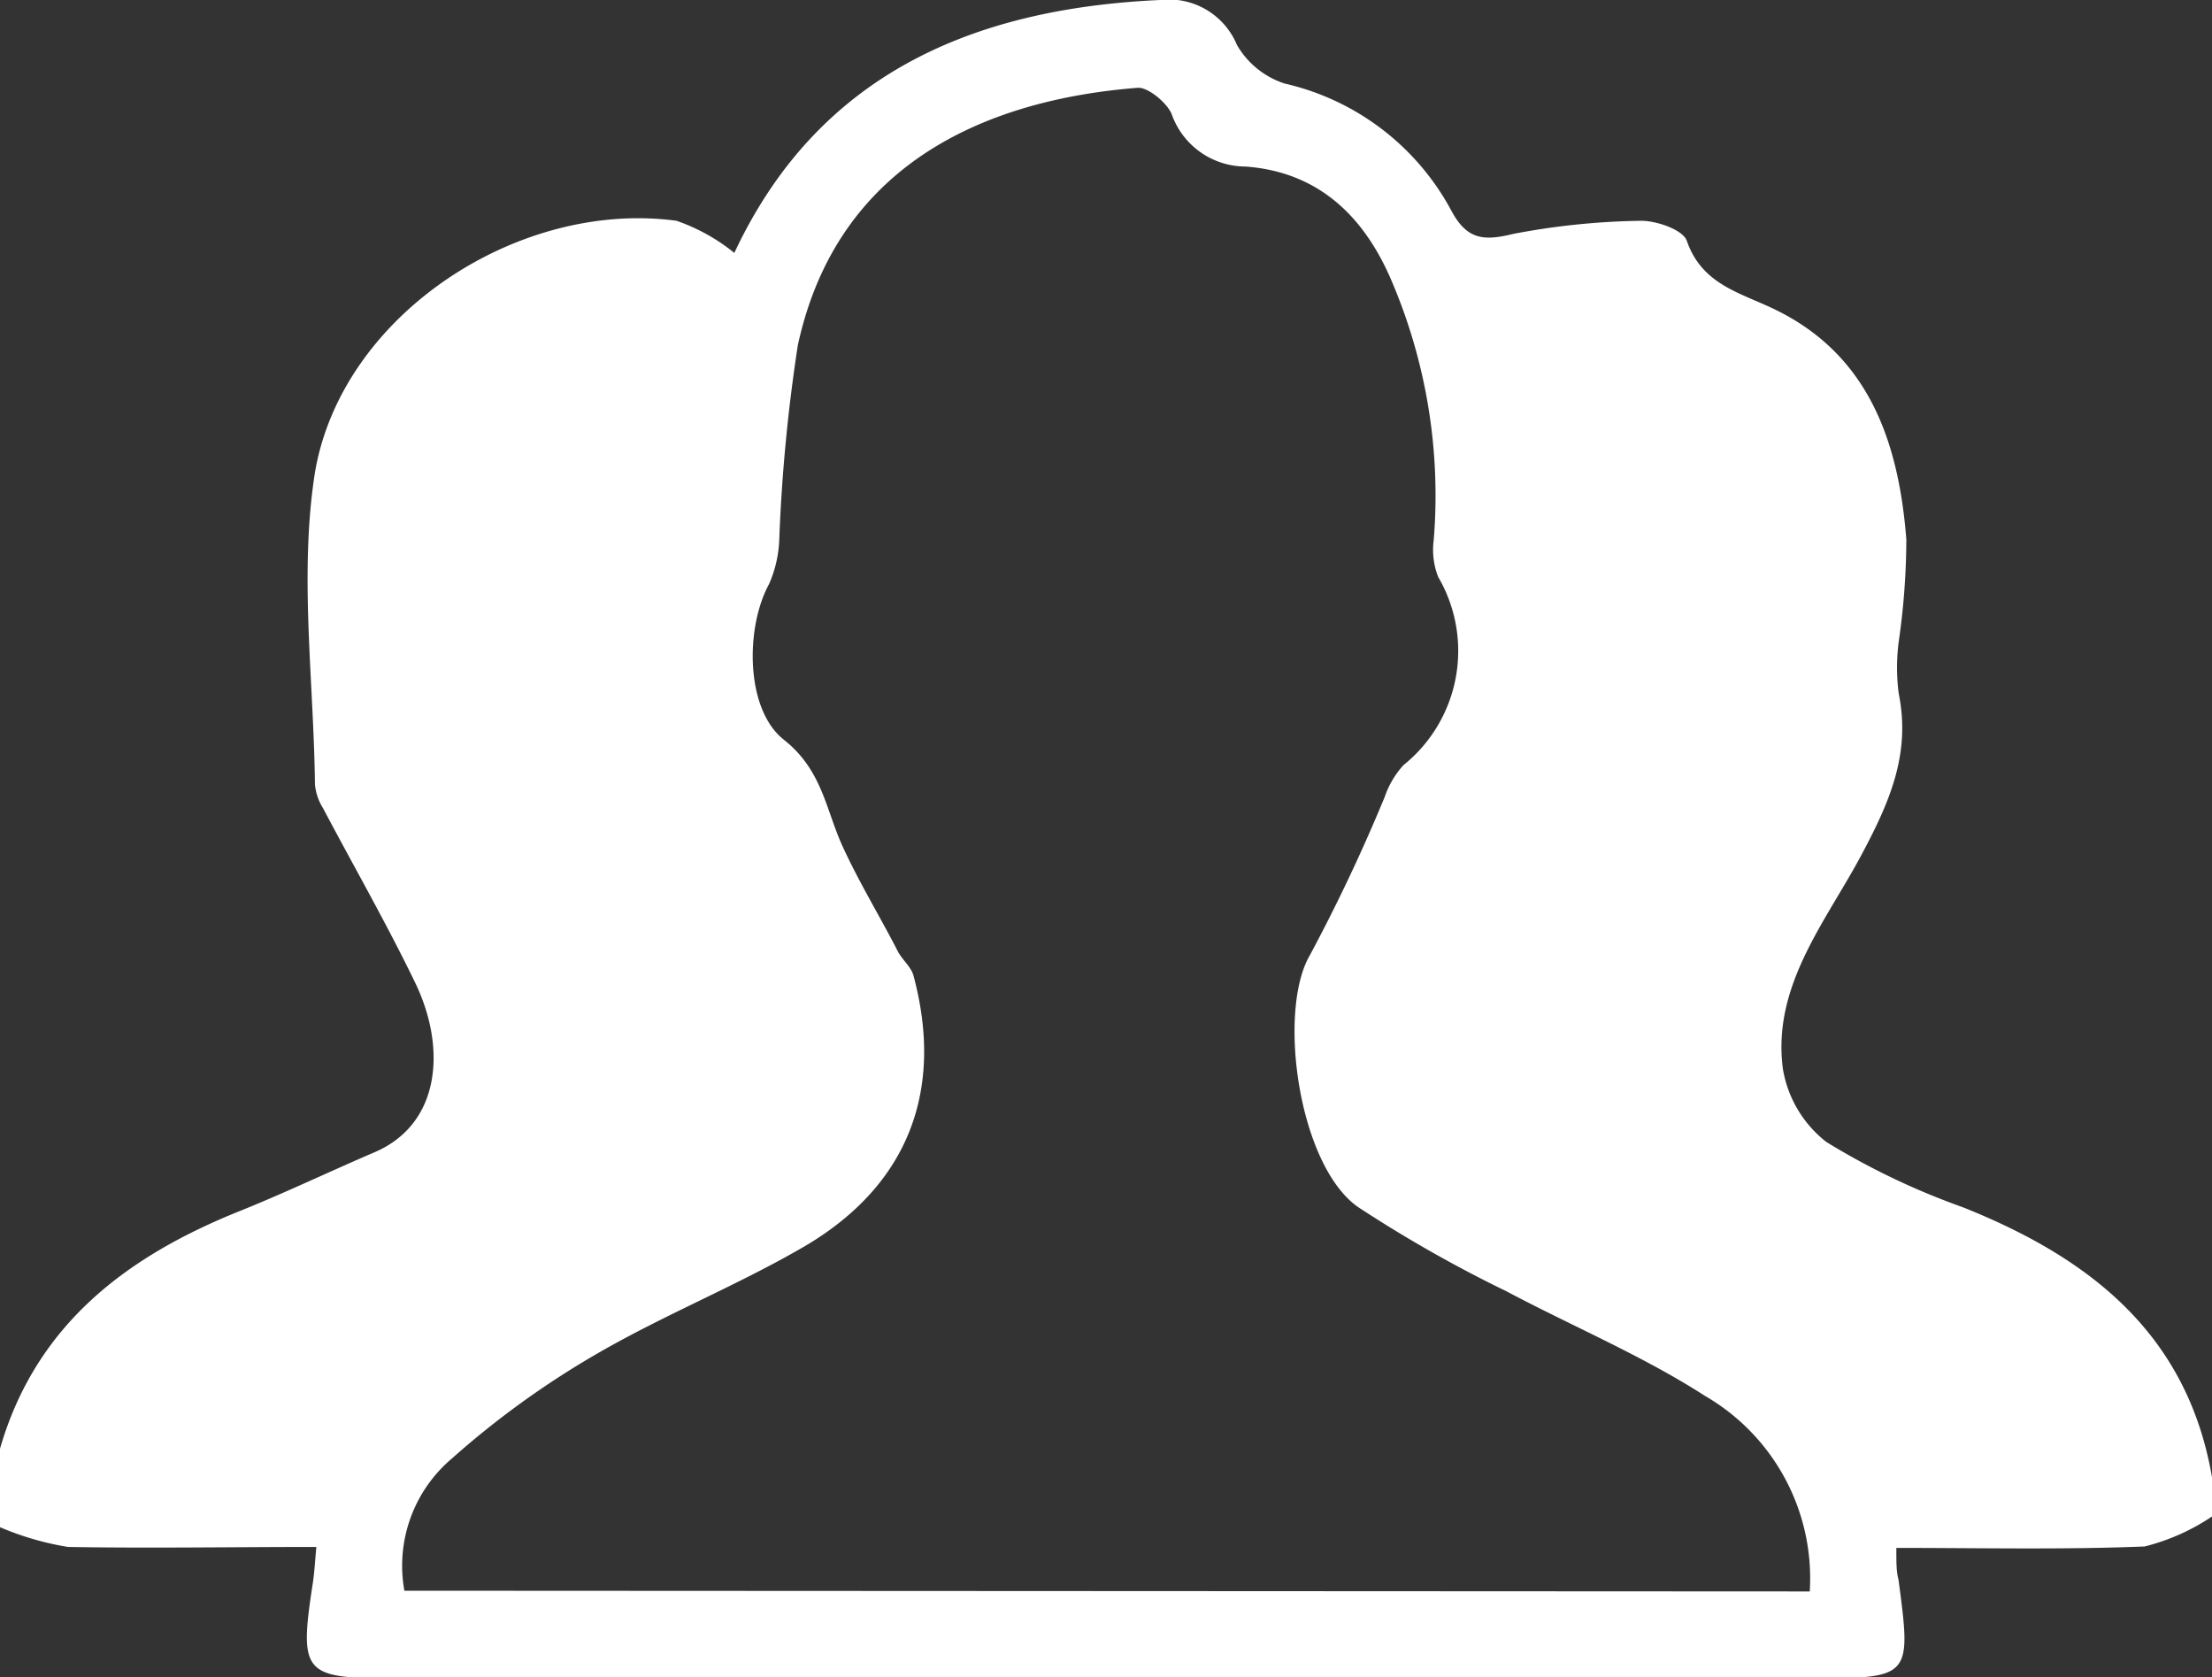
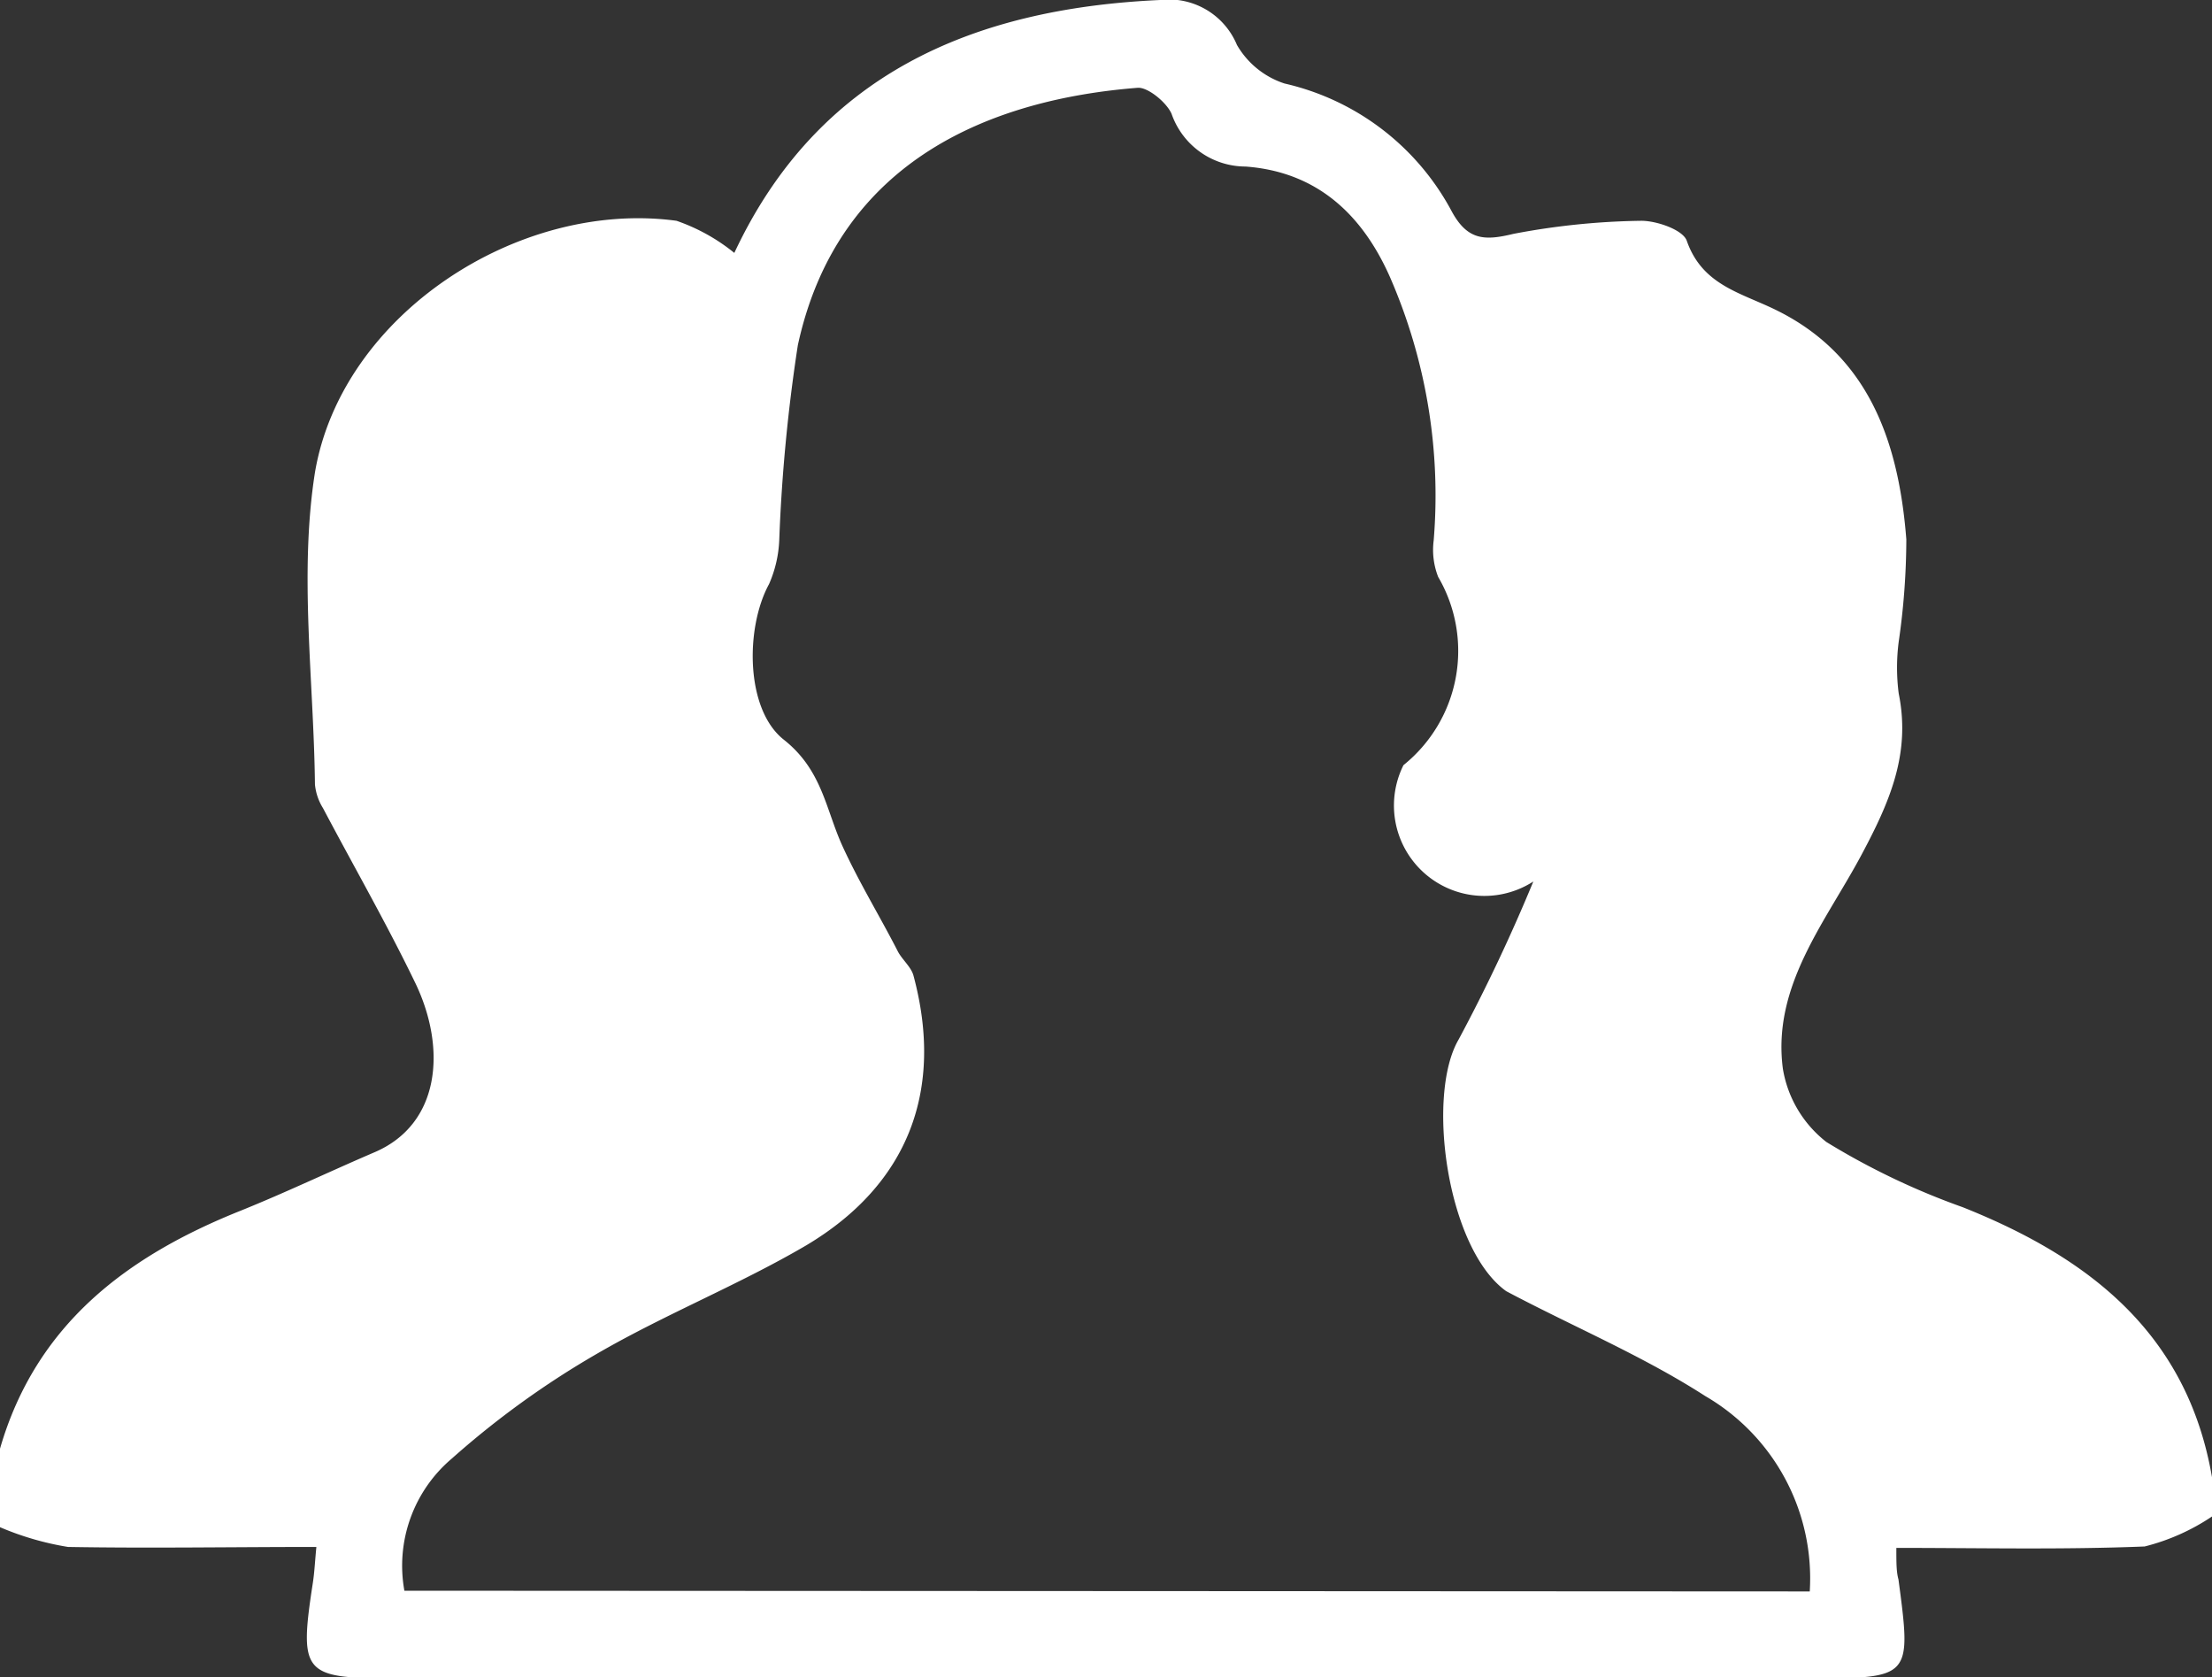
<svg xmlns="http://www.w3.org/2000/svg" viewBox="0 0 92.99 70.5">
  <rect x="0" y="0" width="92.99" height="70.5" fill="#333333" stroke="none" />
  <defs>
    <style>.cls-1{fill:#fff;}</style>
  </defs>
  <title>increse-patient</title>
  <g id="Layer_2" data-name="Layer 2">
    <g id="Layer_1-2" data-name="Layer 1">
-       <path class="cls-1" d="M0,60.89c1.51-5.22,5.33-8.09,10.11-10,1.91-.77,3.77-1.66,5.66-2.47,2.74-1.19,3-4.34,1.71-7.06-1.21-2.51-2.6-4.93-3.9-7.39a2.3,2.3,0,0,1-.34-1c-.05-4.38-.67-8.85,0-13.11C14.36,13.23,21.8,8.38,28.44,9.28a8,8,0,0,1,2.43,1.35C34.36,3.18,40.81.36,48.77,0A3.1,3.1,0,0,1,52,1.89a3.6,3.6,0,0,0,2,1.62,10.64,10.64,0,0,1,7,5.32c.67,1.27,1.39,1.3,2.62,1A30.56,30.56,0,0,1,69,9.28c.65,0,1.75.38,1.91.84.64,1.83,2.19,2.16,3.67,2.87,4,1.92,5.24,5.61,5.56,9.68a30.47,30.47,0,0,1-.32,4.3,8.44,8.44,0,0,0,0,2.18c.51,2.52-.37,4.54-1.56,6.77-1.49,2.8-3.77,5.51-3.31,9A4.91,4.91,0,0,0,76.78,48a30.48,30.48,0,0,0,5.73,2.74c5.32,2.12,9.44,5.31,10.48,11.35v1.65A9,9,0,0,1,90.16,65c-3.46.14-6.93.06-10.44.06,0,.65,0,1,.09,1.33.55,4.13.54,4.15-3.71,4.15H16.44c-3.69,0-3.87-.23-3.29-4,.07-.45.09-.91.15-1.52-3.57,0-7,.06-10.44,0A12.25,12.25,0,0,1,0,64.19Zm76.08,6a8.86,8.86,0,0,0-4.39-8.21c-2.64-1.7-5.58-2.93-8.37-4.41a55.61,55.61,0,0,1-6.25-3.55c-2.49-1.78-3.38-8.23-2-10.58a73.22,73.22,0,0,0,3.14-6.64A3.8,3.8,0,0,1,59,32.16a6.16,6.16,0,0,0,1.46-7.91,3.11,3.11,0,0,1-.19-1.53,22.94,22.94,0,0,0-1.84-11.08C57.26,9,55.35,7.22,52.36,7a3.3,3.3,0,0,1-3.11-2.22c-.22-.49-1-1.12-1.42-1.09-6,.47-12.58,2.94-14.29,10.82a71.1,71.1,0,0,0-.78,8.16,5.11,5.11,0,0,1-.43,1.88c-1,1.83-1,5.26.62,6.54s1.76,2.93,2.47,4.48S37,38.53,37.75,40c.19.35.55.64.65,1,1.29,4.79-.19,8.77-4.5,11.34C31.07,54,28,55.22,25.13,56.88A37.1,37.1,0,0,0,19,61.3a5.9,5.9,0,0,0-2,5.56Z" />
+       <path class="cls-1" d="M0,60.89c1.51-5.22,5.33-8.09,10.11-10,1.91-.77,3.77-1.66,5.66-2.47,2.74-1.19,3-4.34,1.71-7.06-1.21-2.51-2.6-4.93-3.9-7.39a2.3,2.3,0,0,1-.34-1c-.05-4.38-.67-8.85,0-13.11C14.36,13.23,21.8,8.38,28.44,9.28a8,8,0,0,1,2.43,1.35C34.36,3.18,40.81.36,48.77,0A3.1,3.1,0,0,1,52,1.89a3.6,3.6,0,0,0,2,1.62,10.64,10.64,0,0,1,7,5.32c.67,1.27,1.39,1.3,2.62,1A30.56,30.56,0,0,1,69,9.28c.65,0,1.75.38,1.91.84.64,1.83,2.19,2.16,3.67,2.87,4,1.92,5.24,5.61,5.56,9.68a30.47,30.47,0,0,1-.32,4.3,8.44,8.44,0,0,0,0,2.18c.51,2.52-.37,4.54-1.56,6.77-1.49,2.8-3.77,5.51-3.31,9A4.91,4.91,0,0,0,76.78,48a30.48,30.48,0,0,0,5.73,2.74c5.32,2.12,9.44,5.31,10.48,11.35v1.65A9,9,0,0,1,90.16,65c-3.46.14-6.93.06-10.44.06,0,.65,0,1,.09,1.33.55,4.13.54,4.15-3.71,4.15H16.44c-3.69,0-3.87-.23-3.29-4,.07-.45.09-.91.15-1.52-3.57,0-7,.06-10.44,0A12.25,12.25,0,0,1,0,64.19Zm76.08,6a8.86,8.86,0,0,0-4.39-8.21c-2.64-1.7-5.58-2.93-8.37-4.41c-2.49-1.78-3.38-8.23-2-10.58a73.22,73.22,0,0,0,3.14-6.64A3.8,3.8,0,0,1,59,32.16a6.16,6.16,0,0,0,1.46-7.91,3.11,3.11,0,0,1-.19-1.53,22.94,22.94,0,0,0-1.84-11.08C57.26,9,55.35,7.22,52.36,7a3.3,3.3,0,0,1-3.11-2.22c-.22-.49-1-1.12-1.42-1.09-6,.47-12.58,2.94-14.29,10.82a71.1,71.1,0,0,0-.78,8.16,5.11,5.11,0,0,1-.43,1.88c-1,1.83-1,5.26.62,6.54s1.76,2.93,2.47,4.48S37,38.53,37.75,40c.19.35.55.64.65,1,1.29,4.79-.19,8.77-4.5,11.34C31.07,54,28,55.22,25.13,56.88A37.1,37.1,0,0,0,19,61.3a5.9,5.9,0,0,0-2,5.56Z" />
    </g>
  </g>
</svg>